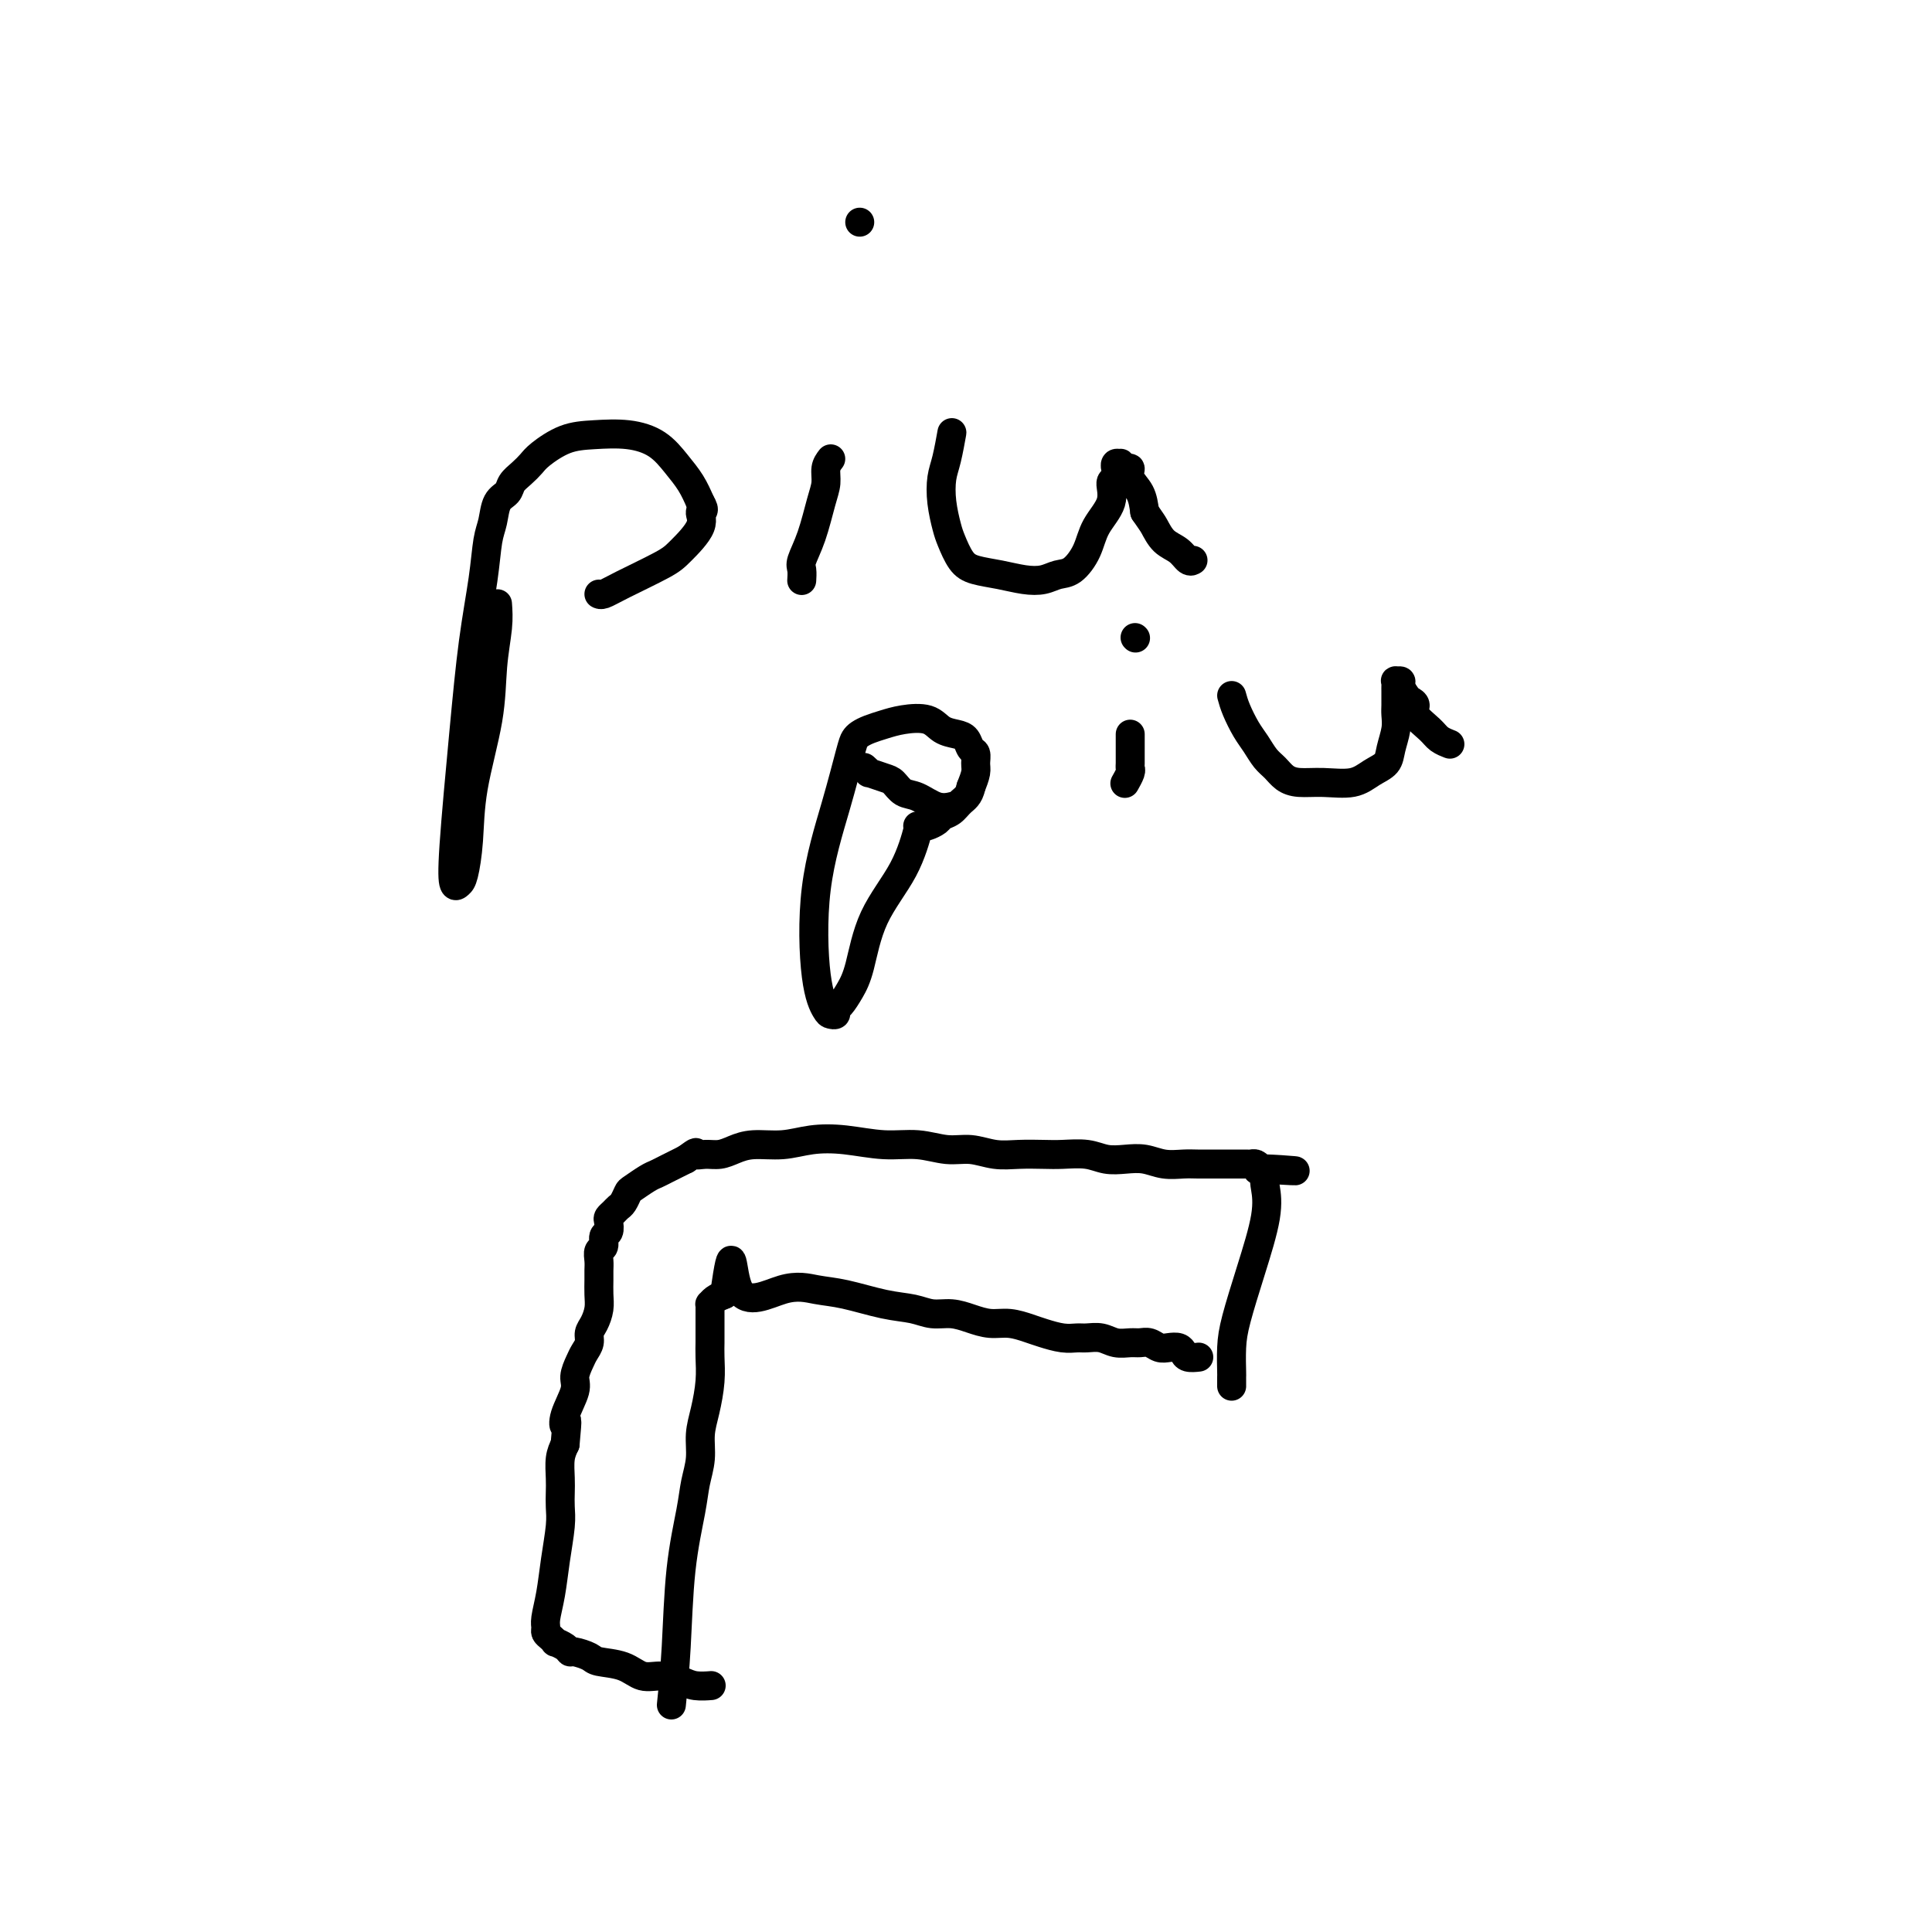
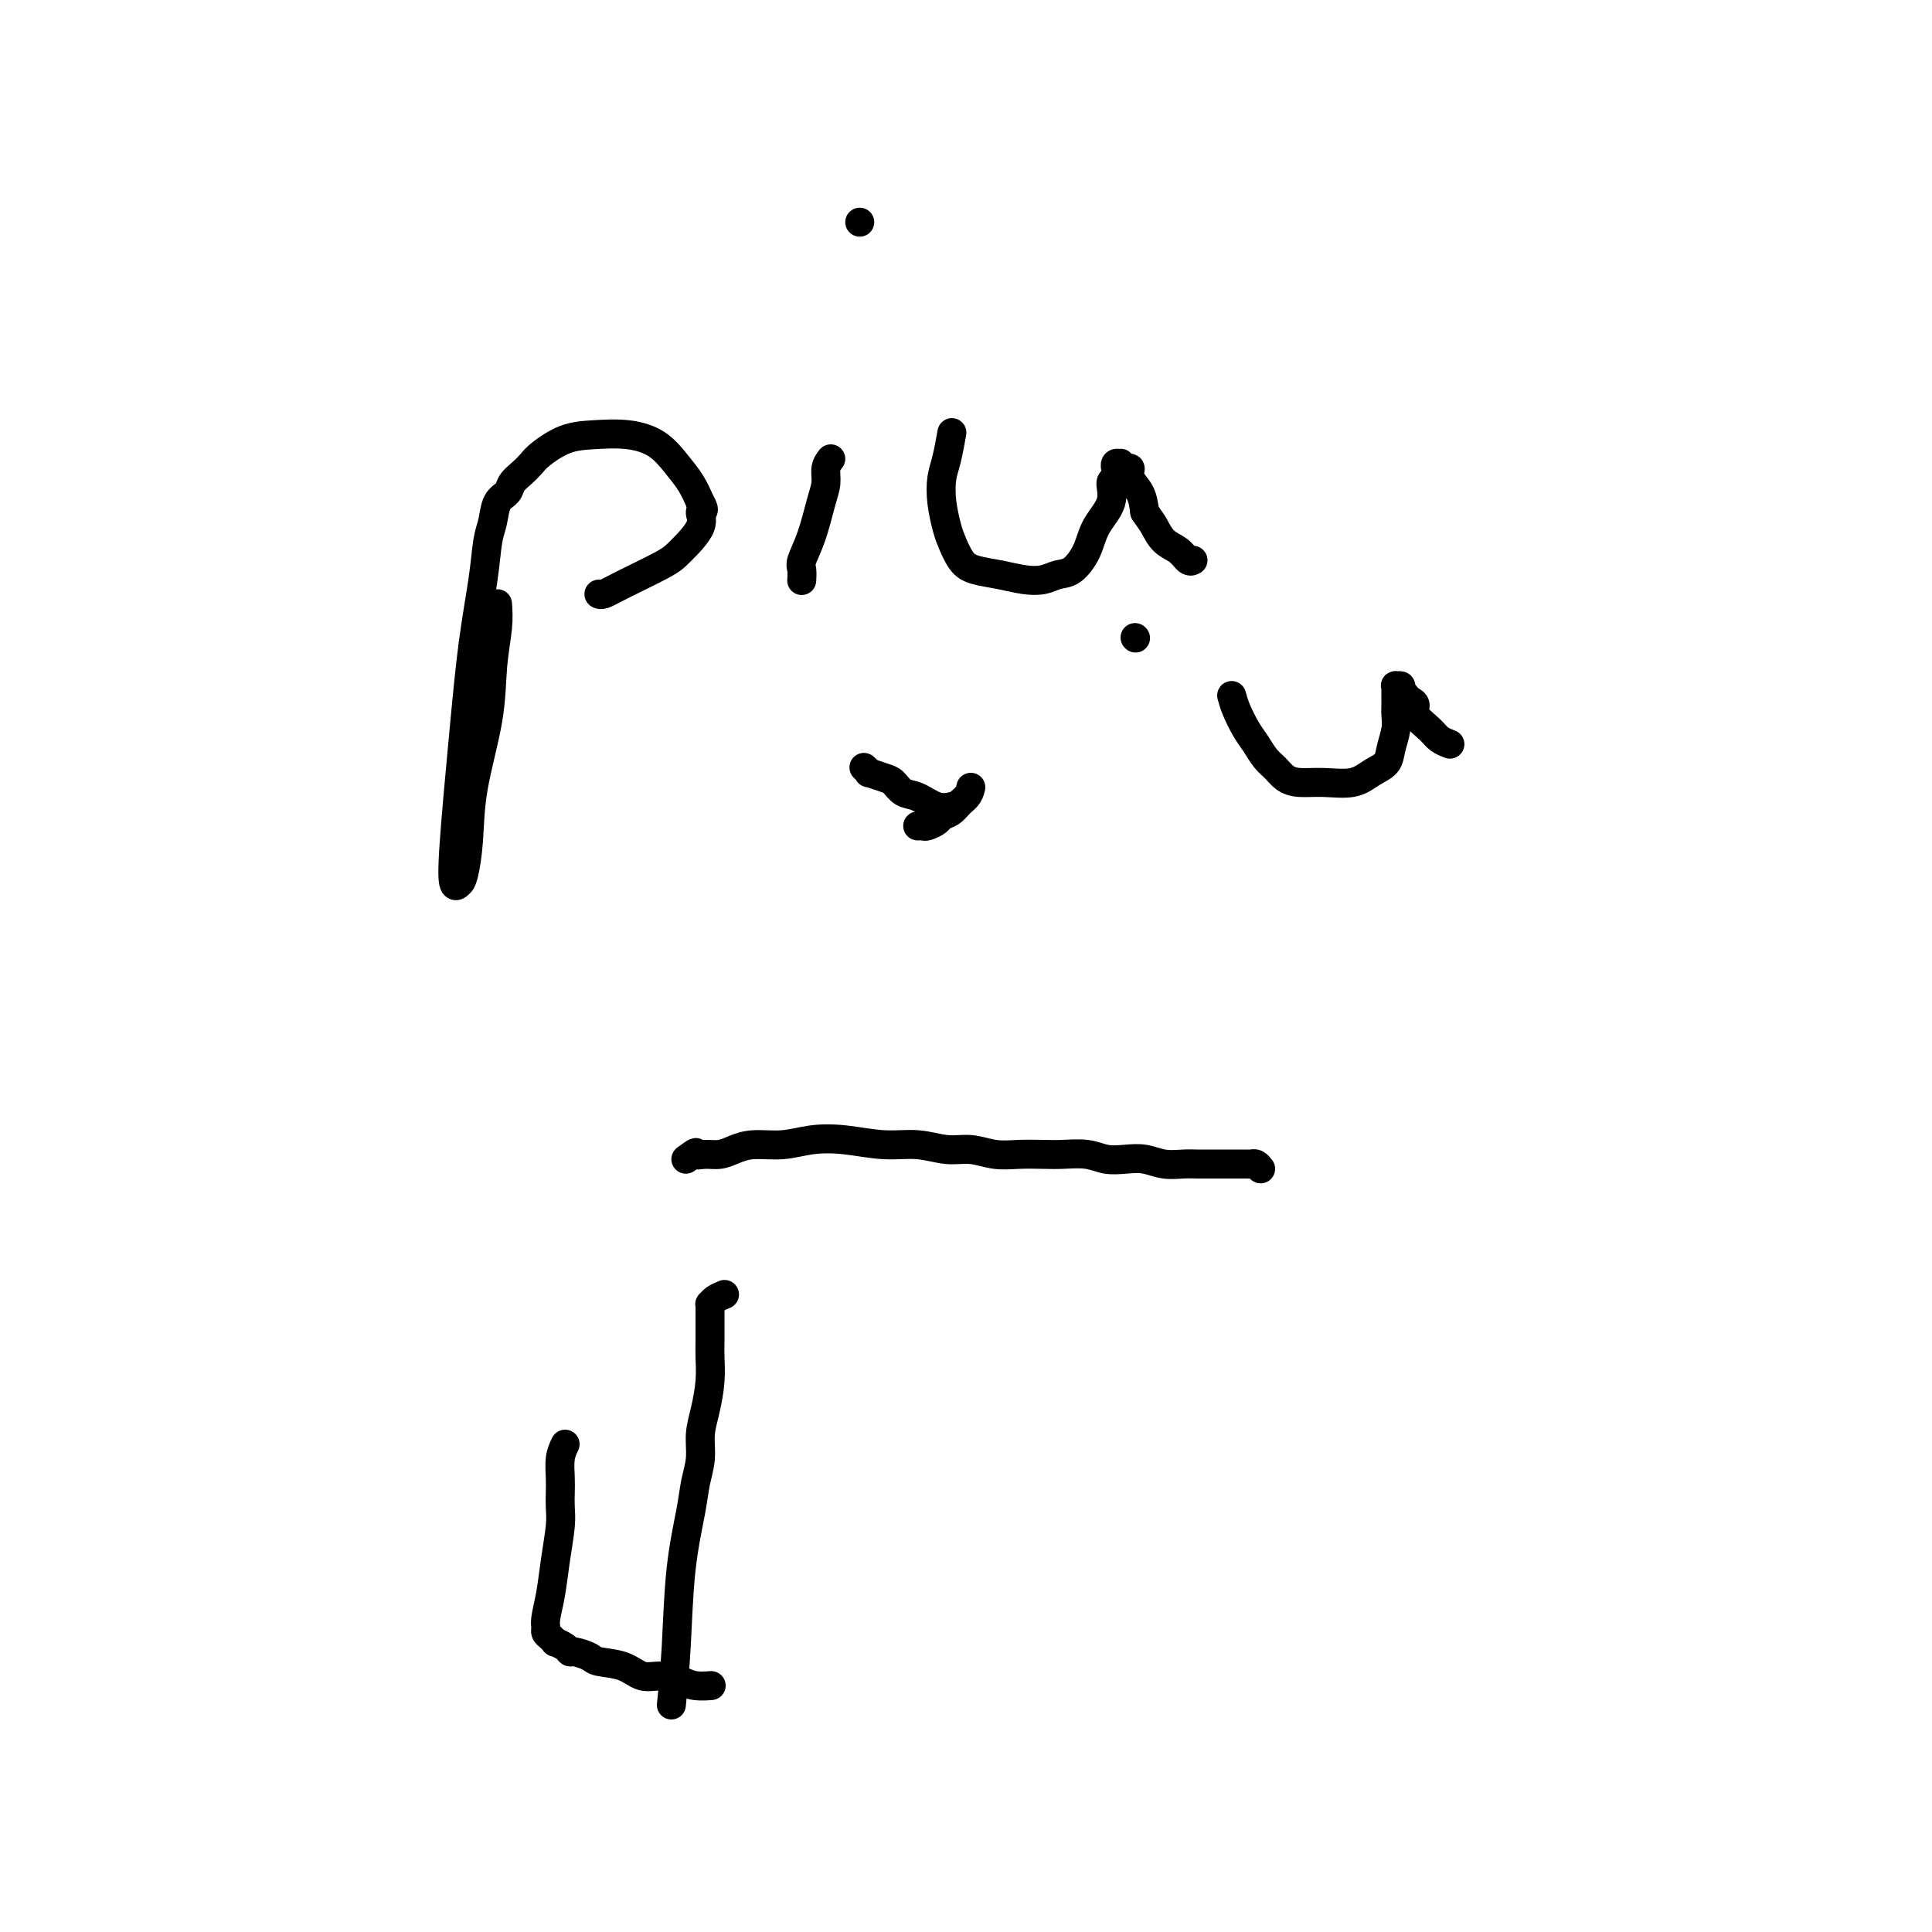
<svg xmlns="http://www.w3.org/2000/svg" viewBox="0 0 400 400" version="1.1">
  <g fill="none" stroke="#000000" stroke-width="6" stroke-linecap="round" stroke-linejoin="round">
    <path d="M139,353c0.364,-3.584 0.729,-7.167 1,-12c0.271,-4.833 0.450,-10.914 1,-16c0.550,-5.086 1.471,-9.177 2,-12c0.529,-2.823 0.667,-4.379 1,-6c0.333,-1.621 0.860,-3.308 1,-5c0.140,-1.692 -0.106,-3.388 0,-5c0.106,-1.612 0.564,-3.139 1,-5c0.436,-1.861 0.849,-4.057 1,-6c0.151,-1.943 0.041,-3.634 0,-5c-0.041,-1.366 -0.011,-2.409 0,-3c0.011,-0.591 0.003,-0.732 0,-1c-0.003,-0.268 -0.001,-0.663 0,-1c0.001,-0.337 0.000,-0.616 0,-1c-0.000,-0.384 -0.000,-0.873 0,-1c0.000,-0.127 -0.000,0.107 0,0c0.000,-0.107 0.000,-0.554 0,-1c-0.000,-0.446 -0.001,-0.889 0,-1c0.001,-0.111 0.002,0.111 0,0c-0.002,-0.111 -0.009,-0.555 0,-1c0.009,-0.445 0.033,-0.893 0,-1c-0.033,-0.107 -0.124,0.125 0,0c0.124,-0.125 0.464,-0.607 1,-1c0.536,-0.393 1.268,-0.696 2,-1" />
-     <path d="M150,268c1.930,-13.378 1.256,-4.324 3,-1c1.744,3.324 5.905,0.918 9,0c3.095,-0.918 5.125,-0.347 7,0c1.875,0.347 3.597,0.470 6,1c2.403,0.530 5.489,1.465 8,2c2.511,0.535 4.446,0.669 6,1c1.554,0.331 2.725,0.858 4,1c1.275,0.142 2.652,-0.103 4,0c1.348,0.103 2.667,0.552 4,1c1.333,0.448 2.681,0.894 4,1c1.319,0.106 2.608,-0.129 4,0c1.392,0.129 2.886,0.623 4,1c1.114,0.377 1.849,0.636 3,1c1.151,0.364 2.720,0.833 4,1c1.280,0.167 2.272,0.030 3,0c0.728,-0.030 1.192,0.045 2,0c0.808,-0.045 1.960,-0.209 3,0c1.040,0.209 1.969,0.792 3,1c1.031,0.208 2.163,0.042 3,0c0.837,-0.042 1.380,0.041 2,0c0.620,-0.041 1.318,-0.204 2,0c0.682,0.204 1.347,0.776 2,1c0.653,0.224 1.293,0.098 2,0c0.707,-0.098 1.482,-0.170 2,0c0.518,0.170 0.778,0.582 1,1c0.222,0.418 0.406,0.843 1,1c0.594,0.157 1.598,0.045 2,0c0.402,-0.045 0.201,-0.022 0,0" />
    <path d="M147,349c0.020,-0.002 0.039,-0.003 0,0c-0.039,0.003 -0.138,0.011 0,0c0.138,-0.011 0.512,-0.040 0,0c-0.512,0.040 -1.909,0.147 -3,0c-1.091,-0.147 -1.875,-0.550 -3,-1c-1.125,-0.450 -2.590,-0.946 -4,-1c-1.410,-0.054 -2.767,0.335 -4,0c-1.233,-0.335 -2.344,-1.396 -4,-2c-1.656,-0.604 -3.857,-0.753 -5,-1c-1.143,-0.247 -1.228,-0.592 -2,-1c-0.772,-0.408 -2.230,-0.879 -3,-1c-0.770,-0.121 -0.850,0.108 -1,0c-0.150,-0.108 -0.370,-0.554 -1,-1c-0.630,-0.446 -1.671,-0.893 -2,-1c-0.329,-0.107 0.055,0.125 0,0c-0.055,-0.125 -0.548,-0.607 -1,-1c-0.452,-0.393 -0.865,-0.696 -1,-1c-0.135,-0.304 0.006,-0.608 0,-1c-0.006,-0.392 -0.159,-0.870 0,-2c0.159,-1.130 0.631,-2.911 1,-5c0.369,-2.089 0.635,-4.487 1,-7c0.365,-2.513 0.829,-5.141 1,-7c0.171,-1.859 0.049,-2.948 0,-4c-0.049,-1.052 -0.023,-2.065 0,-3c0.023,-0.935 0.045,-1.790 0,-3c-0.045,-1.210 -0.156,-2.774 0,-4c0.156,-1.226 0.578,-2.113 1,-3" />
-     <path d="M117,299c0.652,-6.889 0.283,-4.612 0,-4c-0.283,0.612 -0.479,-0.441 0,-2c0.479,-1.559 1.635,-3.625 2,-5c0.365,-1.375 -0.061,-2.059 0,-3c0.061,-0.941 0.607,-2.138 1,-3c0.393,-0.862 0.631,-1.389 1,-2c0.369,-0.611 0.869,-1.307 1,-2c0.131,-0.693 -0.109,-1.383 0,-2c0.109,-0.617 0.565,-1.163 1,-2c0.435,-0.837 0.849,-1.967 1,-3c0.151,-1.033 0.039,-1.968 0,-3c-0.039,-1.032 -0.007,-2.159 0,-3c0.007,-0.841 -0.013,-1.395 0,-2c0.013,-0.605 0.060,-1.260 0,-2c-0.060,-0.740 -0.226,-1.564 0,-2c0.226,-0.436 0.844,-0.484 1,-1c0.156,-0.516 -0.151,-1.500 0,-2c0.151,-0.500 0.762,-0.515 1,-1c0.238,-0.485 0.105,-1.438 0,-2c-0.105,-0.562 -0.182,-0.732 0,-1c0.182,-0.268 0.624,-0.634 1,-1c0.376,-0.366 0.685,-0.732 1,-1c0.315,-0.268 0.637,-0.439 1,-1c0.363,-0.561 0.769,-1.512 1,-2c0.231,-0.488 0.288,-0.512 1,-1c0.712,-0.488 2.077,-1.440 3,-2c0.923,-0.560 1.402,-0.727 2,-1c0.598,-0.273 1.315,-0.650 2,-1c0.685,-0.350 1.339,-0.671 2,-1c0.661,-0.329 1.331,-0.664 2,-1" />
    <path d="M142,240c2.846,-2.080 1.960,-1.279 2,-1c0.040,0.279 1.006,0.037 2,0c0.994,-0.037 2.017,0.130 3,0c0.983,-0.130 1.926,-0.558 3,-1c1.074,-0.442 2.280,-0.899 4,-1c1.720,-0.101 3.953,0.154 6,0c2.047,-0.154 3.908,-0.717 6,-1c2.092,-0.283 4.414,-0.287 7,0c2.586,0.287 5.436,0.865 8,1c2.564,0.135 4.841,-0.174 7,0c2.159,0.174 4.198,0.831 6,1c1.802,0.169 3.366,-0.151 5,0c1.634,0.151 3.340,0.771 5,1c1.660,0.229 3.276,0.065 5,0c1.724,-0.065 3.556,-0.031 5,0c1.444,0.031 2.500,0.060 4,0c1.500,-0.060 3.443,-0.208 5,0c1.557,0.208 2.727,0.774 4,1c1.273,0.226 2.647,0.113 4,0c1.353,-0.113 2.684,-0.226 4,0c1.316,0.226 2.617,0.793 4,1c1.383,0.207 2.847,0.056 4,0c1.153,-0.056 1.996,-0.015 3,0c1.004,0.015 2.171,0.004 3,0c0.829,-0.004 1.321,-0.001 2,0c0.679,0.001 1.544,-0.001 2,0c0.456,0.001 0.503,0.003 1,0c0.497,-0.003 1.442,-0.011 2,0c0.558,0.011 0.727,0.041 1,0c0.273,-0.041 0.649,-0.155 1,0c0.351,0.155 0.675,0.577 1,1" />
-     <path d="M261,242c13.531,0.879 4.360,0.078 1,0c-3.360,-0.078 -0.909,0.568 0,1c0.909,0.432 0.275,0.649 0,1c-0.275,0.351 -0.193,0.836 0,2c0.193,1.164 0.497,3.006 0,6c-0.497,2.994 -1.793,7.141 -3,11c-1.207,3.859 -2.323,7.430 -3,10c-0.677,2.570 -0.913,4.138 -1,6c-0.087,1.862 -0.023,4.019 0,5c0.023,0.981 0.006,0.785 0,1c-0.006,0.215 -0.002,0.841 0,1c0.002,0.159 0.000,-0.150 0,0c-0.000,0.150 -0.000,0.757 0,1c0.000,0.243 0.000,0.121 0,0" />
    <path d="M103,125c0.106,1.447 0.211,2.895 0,5c-0.211,2.105 -0.739,4.868 -1,8c-0.261,3.132 -0.255,6.632 -1,11c-0.745,4.368 -2.241,9.604 -3,14c-0.759,4.396 -0.779,7.951 -1,11c-0.221,3.049 -0.642,5.591 -1,7c-0.358,1.409 -0.654,1.685 -1,2c-0.346,0.315 -0.741,0.671 -1,0c-0.259,-0.671 -0.382,-2.367 0,-8c0.382,-5.633 1.268,-15.202 2,-23c0.732,-7.798 1.308,-13.826 2,-19c0.692,-5.174 1.499,-9.494 2,-13c0.501,-3.506 0.697,-6.199 1,-8c0.303,-1.801 0.714,-2.709 1,-4c0.286,-1.291 0.447,-2.965 1,-4c0.553,-1.035 1.497,-1.431 2,-2c0.503,-0.569 0.566,-1.312 1,-2c0.434,-0.688 1.240,-1.323 2,-2c0.760,-0.677 1.475,-1.398 2,-2c0.525,-0.602 0.860,-1.085 2,-2c1.140,-0.915 3.085,-2.261 5,-3c1.915,-0.739 3.801,-0.869 6,-1c2.199,-0.131 4.711,-0.262 7,0c2.289,0.262 4.356,0.915 6,2c1.644,1.085 2.866,2.600 4,4c1.134,1.400 2.181,2.686 3,4c0.819,1.314 1.409,2.657 2,4" />
    <path d="M145,104c1.337,2.200 0.178,1.699 0,2c-0.178,0.301 0.625,1.405 0,3c-0.625,1.595 -2.679,3.681 -4,5c-1.321,1.319 -1.909,1.870 -4,3c-2.091,1.130 -5.684,2.839 -8,4c-2.316,1.161 -3.354,1.774 -4,2c-0.646,0.226 -0.899,0.065 -1,0c-0.101,-0.065 -0.051,-0.032 0,0" />
    <path d="M172,95c-0.441,0.580 -0.882,1.160 -1,2c-0.118,0.840 0.088,1.940 0,3c-0.088,1.060 -0.468,2.081 -1,4c-0.532,1.919 -1.214,4.735 -2,7c-0.786,2.265 -1.675,3.978 -2,5c-0.325,1.022 -0.088,1.352 0,2c0.088,0.648 0.025,1.614 0,2c-0.025,0.386 -0.013,0.193 0,0" />
    <path d="M178,46c0.000,0.000 0.000,0.000 0,0c0.000,0.000 0.000,0.000 0,0c-0.000,0.000 0.000,0.000 0,0" />
    <path d="M197,90c-0.023,0.127 -0.045,0.255 0,0c0.045,-0.255 0.159,-0.892 0,0c-0.159,0.892 -0.590,3.315 -1,5c-0.410,1.685 -0.798,2.633 -1,4c-0.202,1.367 -0.219,3.154 0,5c0.219,1.846 0.672,3.751 1,5c0.328,1.249 0.530,1.841 1,3c0.470,1.159 1.207,2.886 2,4c0.793,1.114 1.643,1.615 3,2c1.357,0.385 3.220,0.652 5,1c1.780,0.348 3.478,0.776 5,1c1.522,0.224 2.867,0.245 4,0c1.133,-0.245 2.052,-0.756 3,-1c0.948,-0.244 1.923,-0.220 3,-1c1.077,-0.780 2.254,-2.365 3,-4c0.746,-1.635 1.061,-3.322 2,-5c0.939,-1.678 2.500,-3.349 3,-5c0.500,-1.651 -0.063,-3.283 0,-4c0.063,-0.717 0.753,-0.517 1,-1c0.247,-0.483 0.051,-1.647 0,-2c-0.051,-0.353 0.041,0.106 0,0c-0.041,-0.106 -0.217,-0.776 0,-1c0.217,-0.224 0.827,-0.002 1,0c0.173,0.002 -0.091,-0.216 0,0c0.091,0.216 0.535,0.864 1,1c0.465,0.136 0.949,-0.242 1,0c0.051,0.242 -0.333,1.104 0,2c0.333,0.896 1.381,1.828 2,3c0.619,1.172 0.810,2.586 1,4" />
    <path d="M237,106c1.301,1.914 1.554,2.197 2,3c0.446,0.803 1.086,2.124 2,3c0.914,0.876 2.101,1.307 3,2c0.899,0.693 1.511,1.648 2,2c0.489,0.352 0.854,0.101 1,0c0.146,-0.101 0.073,-0.050 0,0" />
-     <path d="M190,172c0.179,-0.675 0.357,-1.349 0,0c-0.357,1.349 -1.251,4.722 -3,8c-1.749,3.278 -4.353,6.461 -6,10c-1.647,3.539 -2.335,7.435 -3,10c-0.665,2.565 -1.306,3.798 -2,5c-0.694,1.202 -1.442,2.374 -2,3c-0.558,0.626 -0.927,0.706 -1,1c-0.073,0.294 0.149,0.803 0,1c-0.149,0.197 -0.669,0.081 -1,0c-0.331,-0.081 -0.474,-0.126 -1,-1c-0.526,-0.874 -1.434,-2.577 -2,-7c-0.566,-4.423 -0.790,-11.566 0,-18c0.790,-6.434 2.595,-12.158 4,-17c1.405,-4.842 2.409,-8.803 3,-11c0.591,-2.197 0.768,-2.630 1,-3c0.232,-0.370 0.520,-0.675 1,-1c0.480,-0.325 1.153,-0.669 2,-1c0.847,-0.331 1.869,-0.650 3,-1c1.131,-0.350 2.373,-0.733 4,-1c1.627,-0.267 3.640,-0.418 5,0c1.360,0.418 2.067,1.407 3,2c0.933,0.593 2.092,0.792 3,1c0.908,0.208 1.565,0.425 2,1c0.435,0.575 0.650,1.508 1,2c0.350,0.492 0.836,0.544 1,1c0.164,0.456 0.006,1.315 0,2c-0.006,0.685 0.141,1.196 0,2c-0.141,0.804 -0.571,1.902 -1,3" />
    <path d="M201,163c-0.362,1.809 -1.267,2.331 -2,3c-0.733,0.669 -1.295,1.486 -2,2c-0.705,0.514 -1.551,0.726 -2,1c-0.449,0.274 -0.499,0.609 -1,1c-0.501,0.391 -1.454,0.837 -2,1c-0.546,0.163 -0.685,0.044 -1,0c-0.315,-0.044 -0.804,-0.013 -1,0c-0.196,0.013 -0.098,0.006 0,0" />
-     <path d="M234,152c-0.002,0.955 -0.004,1.909 0,3c0.004,1.091 0.015,2.317 0,3c-0.015,0.683 -0.056,0.822 0,1c0.056,0.178 0.207,0.394 0,1c-0.207,0.606 -0.774,1.602 -1,2c-0.226,0.398 -0.113,0.199 0,0" />
    <path d="M235,132c0.000,0.000 0.100,0.100 0.1,0.1" />
-     <path d="M255,144c0.244,0.885 0.488,1.770 1,3c0.512,1.230 1.291,2.805 2,4c0.709,1.195 1.346,2.009 2,3c0.654,0.991 1.324,2.160 2,3c0.676,0.840 1.360,1.351 2,2c0.640,0.649 1.238,1.436 2,2c0.762,0.564 1.689,0.906 3,1c1.311,0.094 3.005,-0.060 5,0c1.995,0.060 4.290,0.333 6,0c1.710,-0.333 2.837,-1.272 4,-2c1.163,-0.728 2.364,-1.244 3,-2c0.636,-0.756 0.706,-1.750 1,-3c0.294,-1.250 0.811,-2.755 1,-4c0.189,-1.245 0.051,-2.231 0,-3c-0.051,-0.769 -0.013,-1.320 0,-2c0.013,-0.680 0.002,-1.488 0,-2c-0.002,-0.512 0.003,-0.726 0,-1c-0.003,-0.274 -0.016,-0.607 0,-1c0.016,-0.393 0.059,-0.846 0,-1c-0.059,-0.154 -0.222,-0.010 0,0c0.222,0.010 0.829,-0.113 1,0c0.171,0.113 -0.094,0.461 0,1c0.094,0.539 0.547,1.270 1,2" />
+     <path d="M255,144c0.244,0.885 0.488,1.770 1,3c0.512,1.230 1.291,2.805 2,4c0.709,1.195 1.346,2.009 2,3c0.654,0.991 1.324,2.160 2,3c0.676,0.840 1.360,1.351 2,2c0.640,0.649 1.238,1.436 2,2c0.762,0.564 1.689,0.906 3,1c1.311,0.094 3.005,-0.060 5,0c1.995,0.060 4.290,0.333 6,0c1.710,-0.333 2.837,-1.272 4,-2c1.163,-0.728 2.364,-1.244 3,-2c0.636,-0.756 0.706,-1.750 1,-3c0.294,-1.250 0.811,-2.755 1,-4c0.189,-1.245 0.051,-2.231 0,-3c-0.051,-0.769 -0.013,-1.320 0,-2c0.013,-0.680 0.002,-1.488 0,-2c-0.003,-0.274 -0.016,-0.607 0,-1c0.016,-0.393 0.059,-0.846 0,-1c-0.059,-0.154 -0.222,-0.010 0,0c0.222,0.010 0.829,-0.113 1,0c0.171,0.113 -0.094,0.461 0,1c0.094,0.539 0.547,1.270 1,2" />
    <path d="M291,144c0.464,0.651 0.623,0.780 1,1c0.377,0.220 0.970,0.532 1,1c0.030,0.468 -0.503,1.092 0,2c0.503,0.908 2.042,2.099 3,3c0.958,0.901 1.335,1.512 2,2c0.665,0.488 1.619,0.854 2,1c0.381,0.146 0.191,0.073 0,0" />
    <path d="M197,167c-0.064,0.015 -0.128,0.030 0,0c0.128,-0.030 0.448,-0.106 0,0c-0.448,0.106 -1.666,0.394 -3,0c-1.334,-0.394 -2.786,-1.468 -4,-2c-1.214,-0.532 -2.191,-0.520 -3,-1c-0.809,-0.480 -1.450,-1.453 -2,-2c-0.550,-0.547 -1.009,-0.669 -2,-1c-0.991,-0.331 -2.513,-0.872 -3,-1c-0.487,-0.128 0.061,0.158 0,0c-0.061,-0.158 -0.732,-0.759 -1,-1c-0.268,-0.241 -0.134,-0.120 0,0" />
  </g>
</svg>